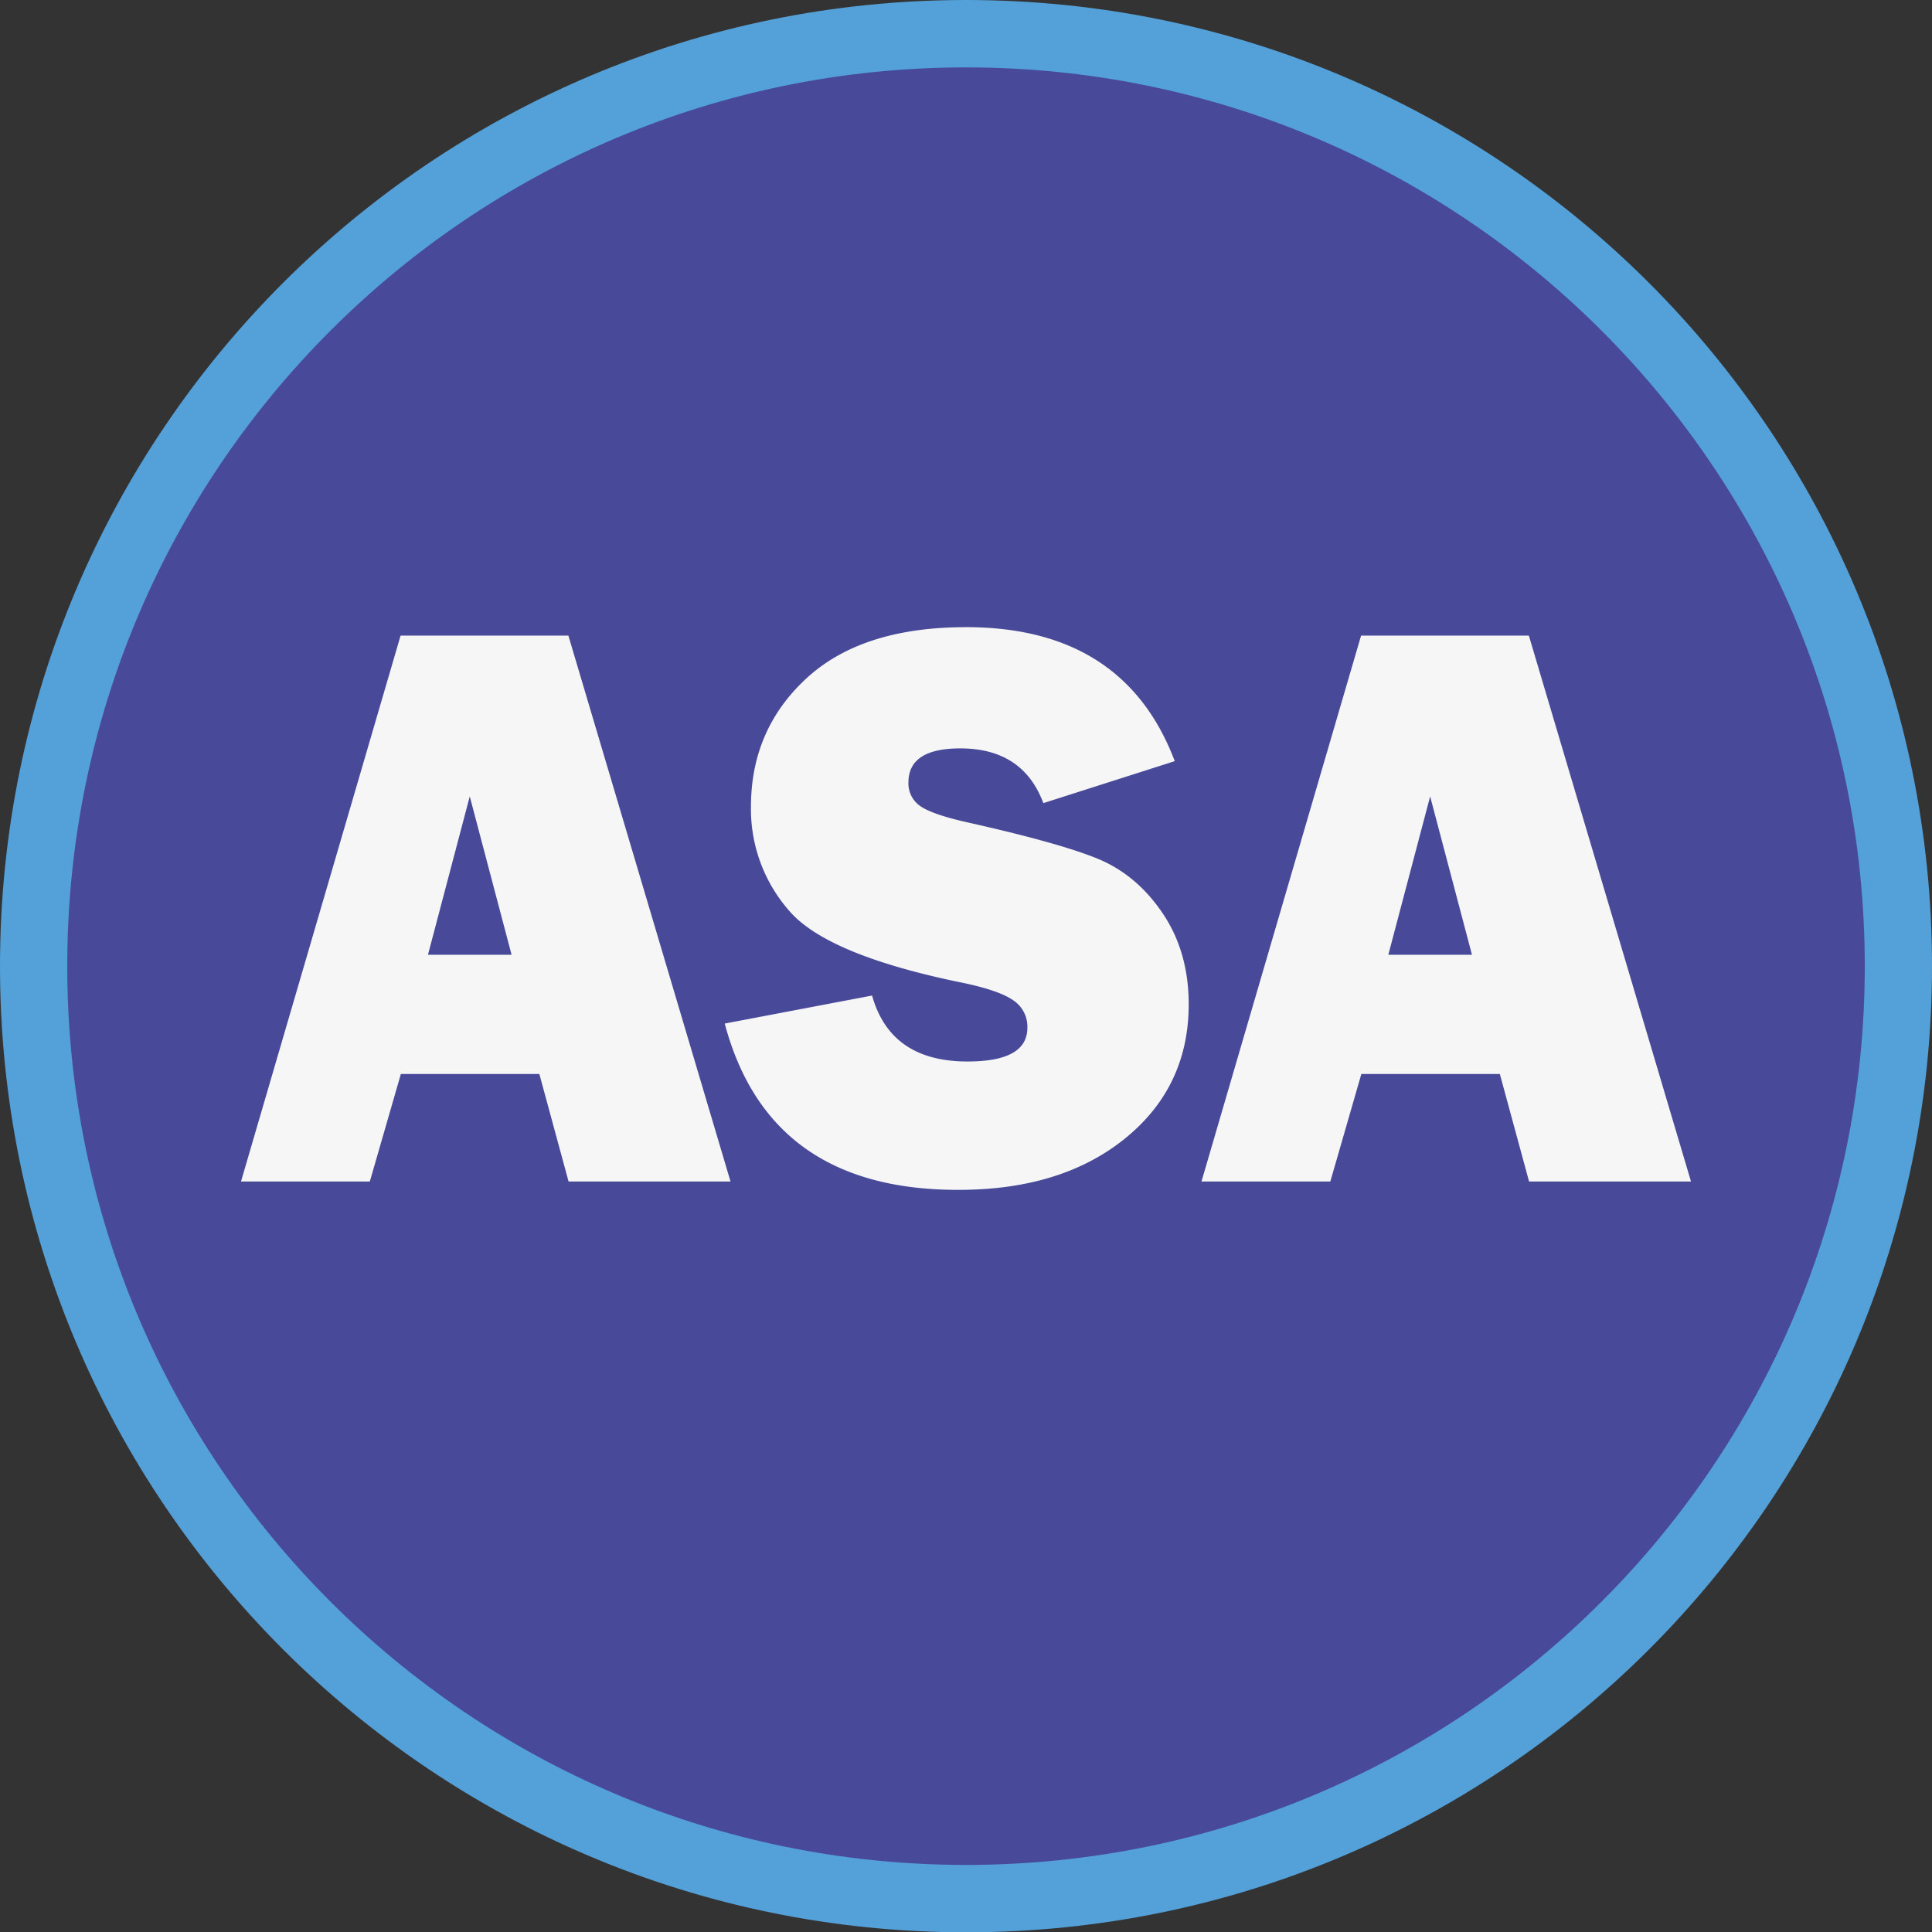
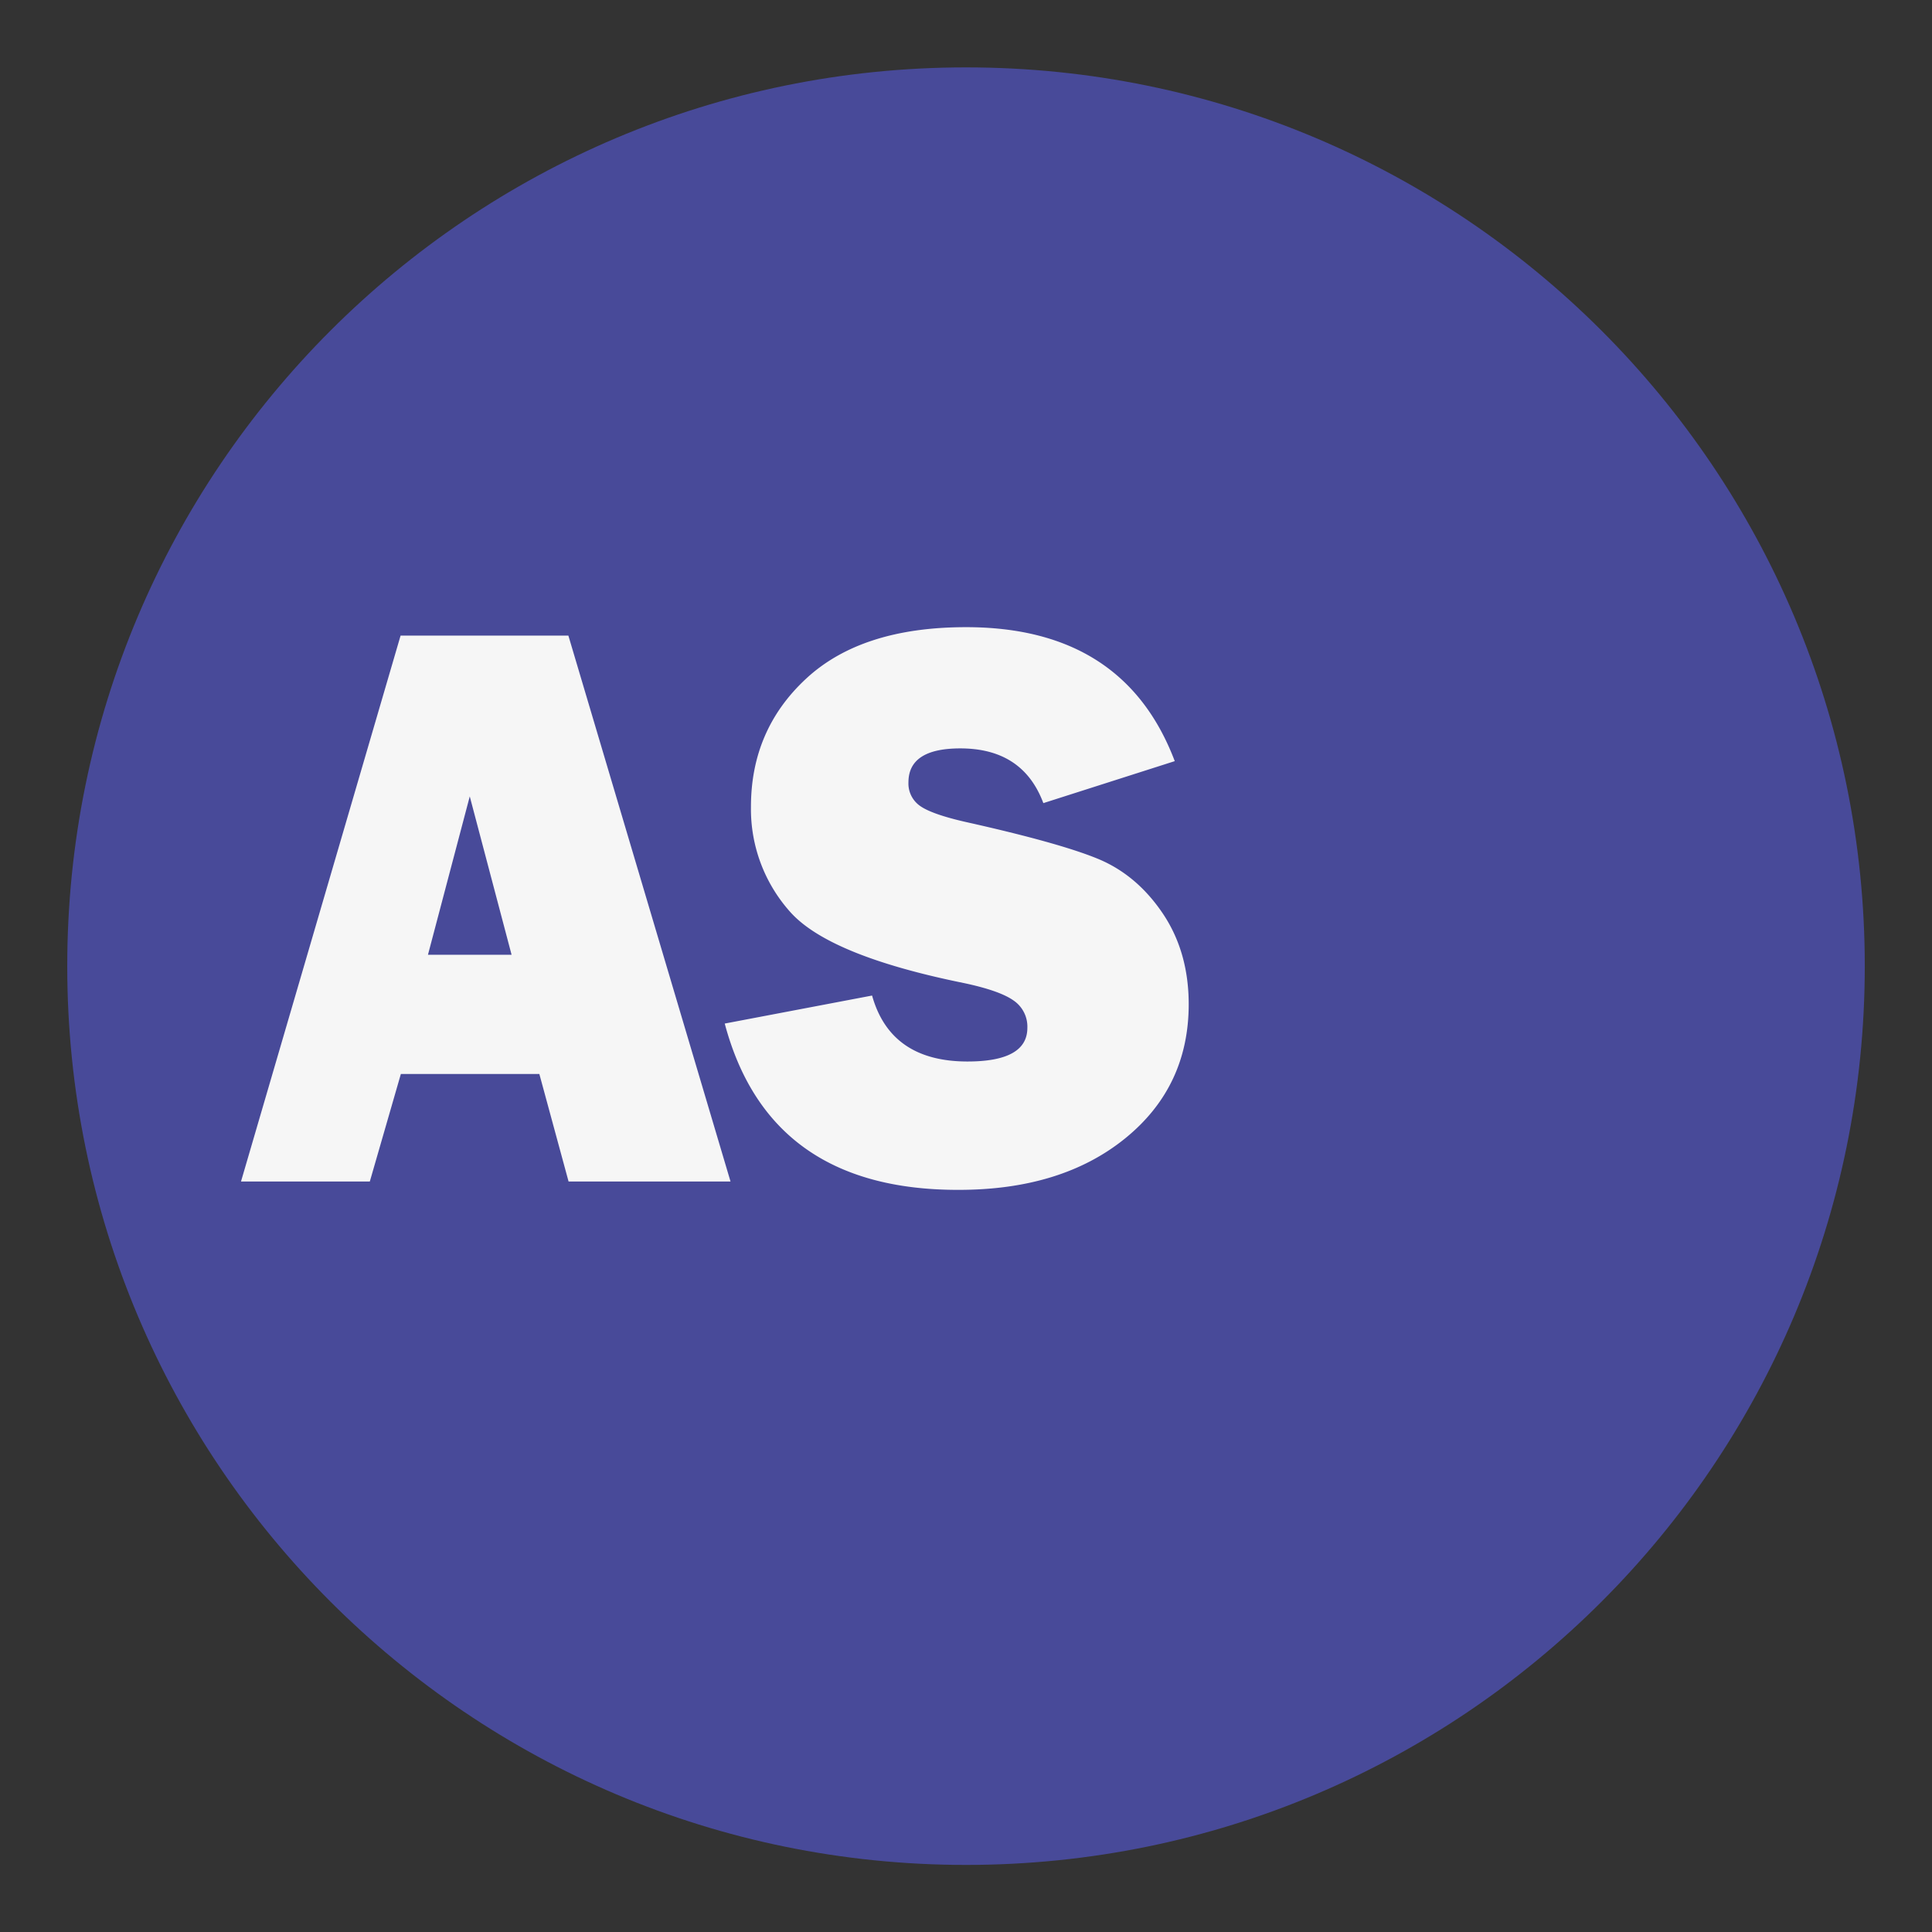
<svg xmlns="http://www.w3.org/2000/svg" data-bbox="0 0 700.73 700.84" viewBox="0 0 700.73 700.84" height="934.45" width="247.2mm" data-type="color">
  <rect x="0" y="0" width="700.73" height="700.84" fill="#333333" stroke="none" />
  <g>
-     <path d="M350.37 0C156.86 0 0 156.89 0 350.42s156.86 350.42 350.37 350.42S700.73 544 700.73 350.42 543.87 0 350.37 0m0 666.37c-174 0-315.11-141.08-315.11-315.12S176.34 36.12 350.37 36.12s315.1 141.09 315.1 315.13-141.08 315.12-315.1 315.12" fill="#54a0d8" data-color="1" />
    <path fill="#484a99" d="M676.35 350.42c0 180.034-145.946 325.98-325.98 325.98S24.39 530.454 24.39 350.42 170.336 24.44 350.37 24.44s325.98 145.946 325.98 325.98" data-color="2" />
    <path d="m206.22 428.53-10.6-39h-50.23l-11.26 39H87.41l57.88-198h60.86l58.81 198Zm-51-82.24h30.33l-15.17-57.44Z" fill="#f6f6f6" data-color="3" />
    <path d="m262.86 371.24 53.44-10.16Q323 385 350.91 385q21.7 0 21.71-12.19a11.47 11.47 0 0 0-5-9.93q-5-3.56-17.92-6.31-49.33-10-63.33-26.08a55.9 55.9 0 0 1-14-37.88q0-28 20.12-46.57t57.9-18.57q57.28 0 75.69 48.59l-47.66 15.23q-7.42-19.85-30.12-19.85-18.81 0-18.81 12.33a9.91 9.91 0 0 0 4.25 8.56q4.26 3 16.49 5.79 33.66 7.51 47.81 13.3t23.63 19.79q9.46 14 9.47 33 0 30-23.08 48.7t-60.58 18.65q-68.55.02-84.62-60.32" fill="#f6f6f6" data-color="3" />
-     <path d="m554.59 428.53-10.6-39h-50.23l-11.26 39h-46.73l57.89-198h60.85l58.81 198Zm-51.05-82.24h30.34l-15.17-57.44Z" fill="#f6f6f6" data-color="3" />
  </g>
</svg>